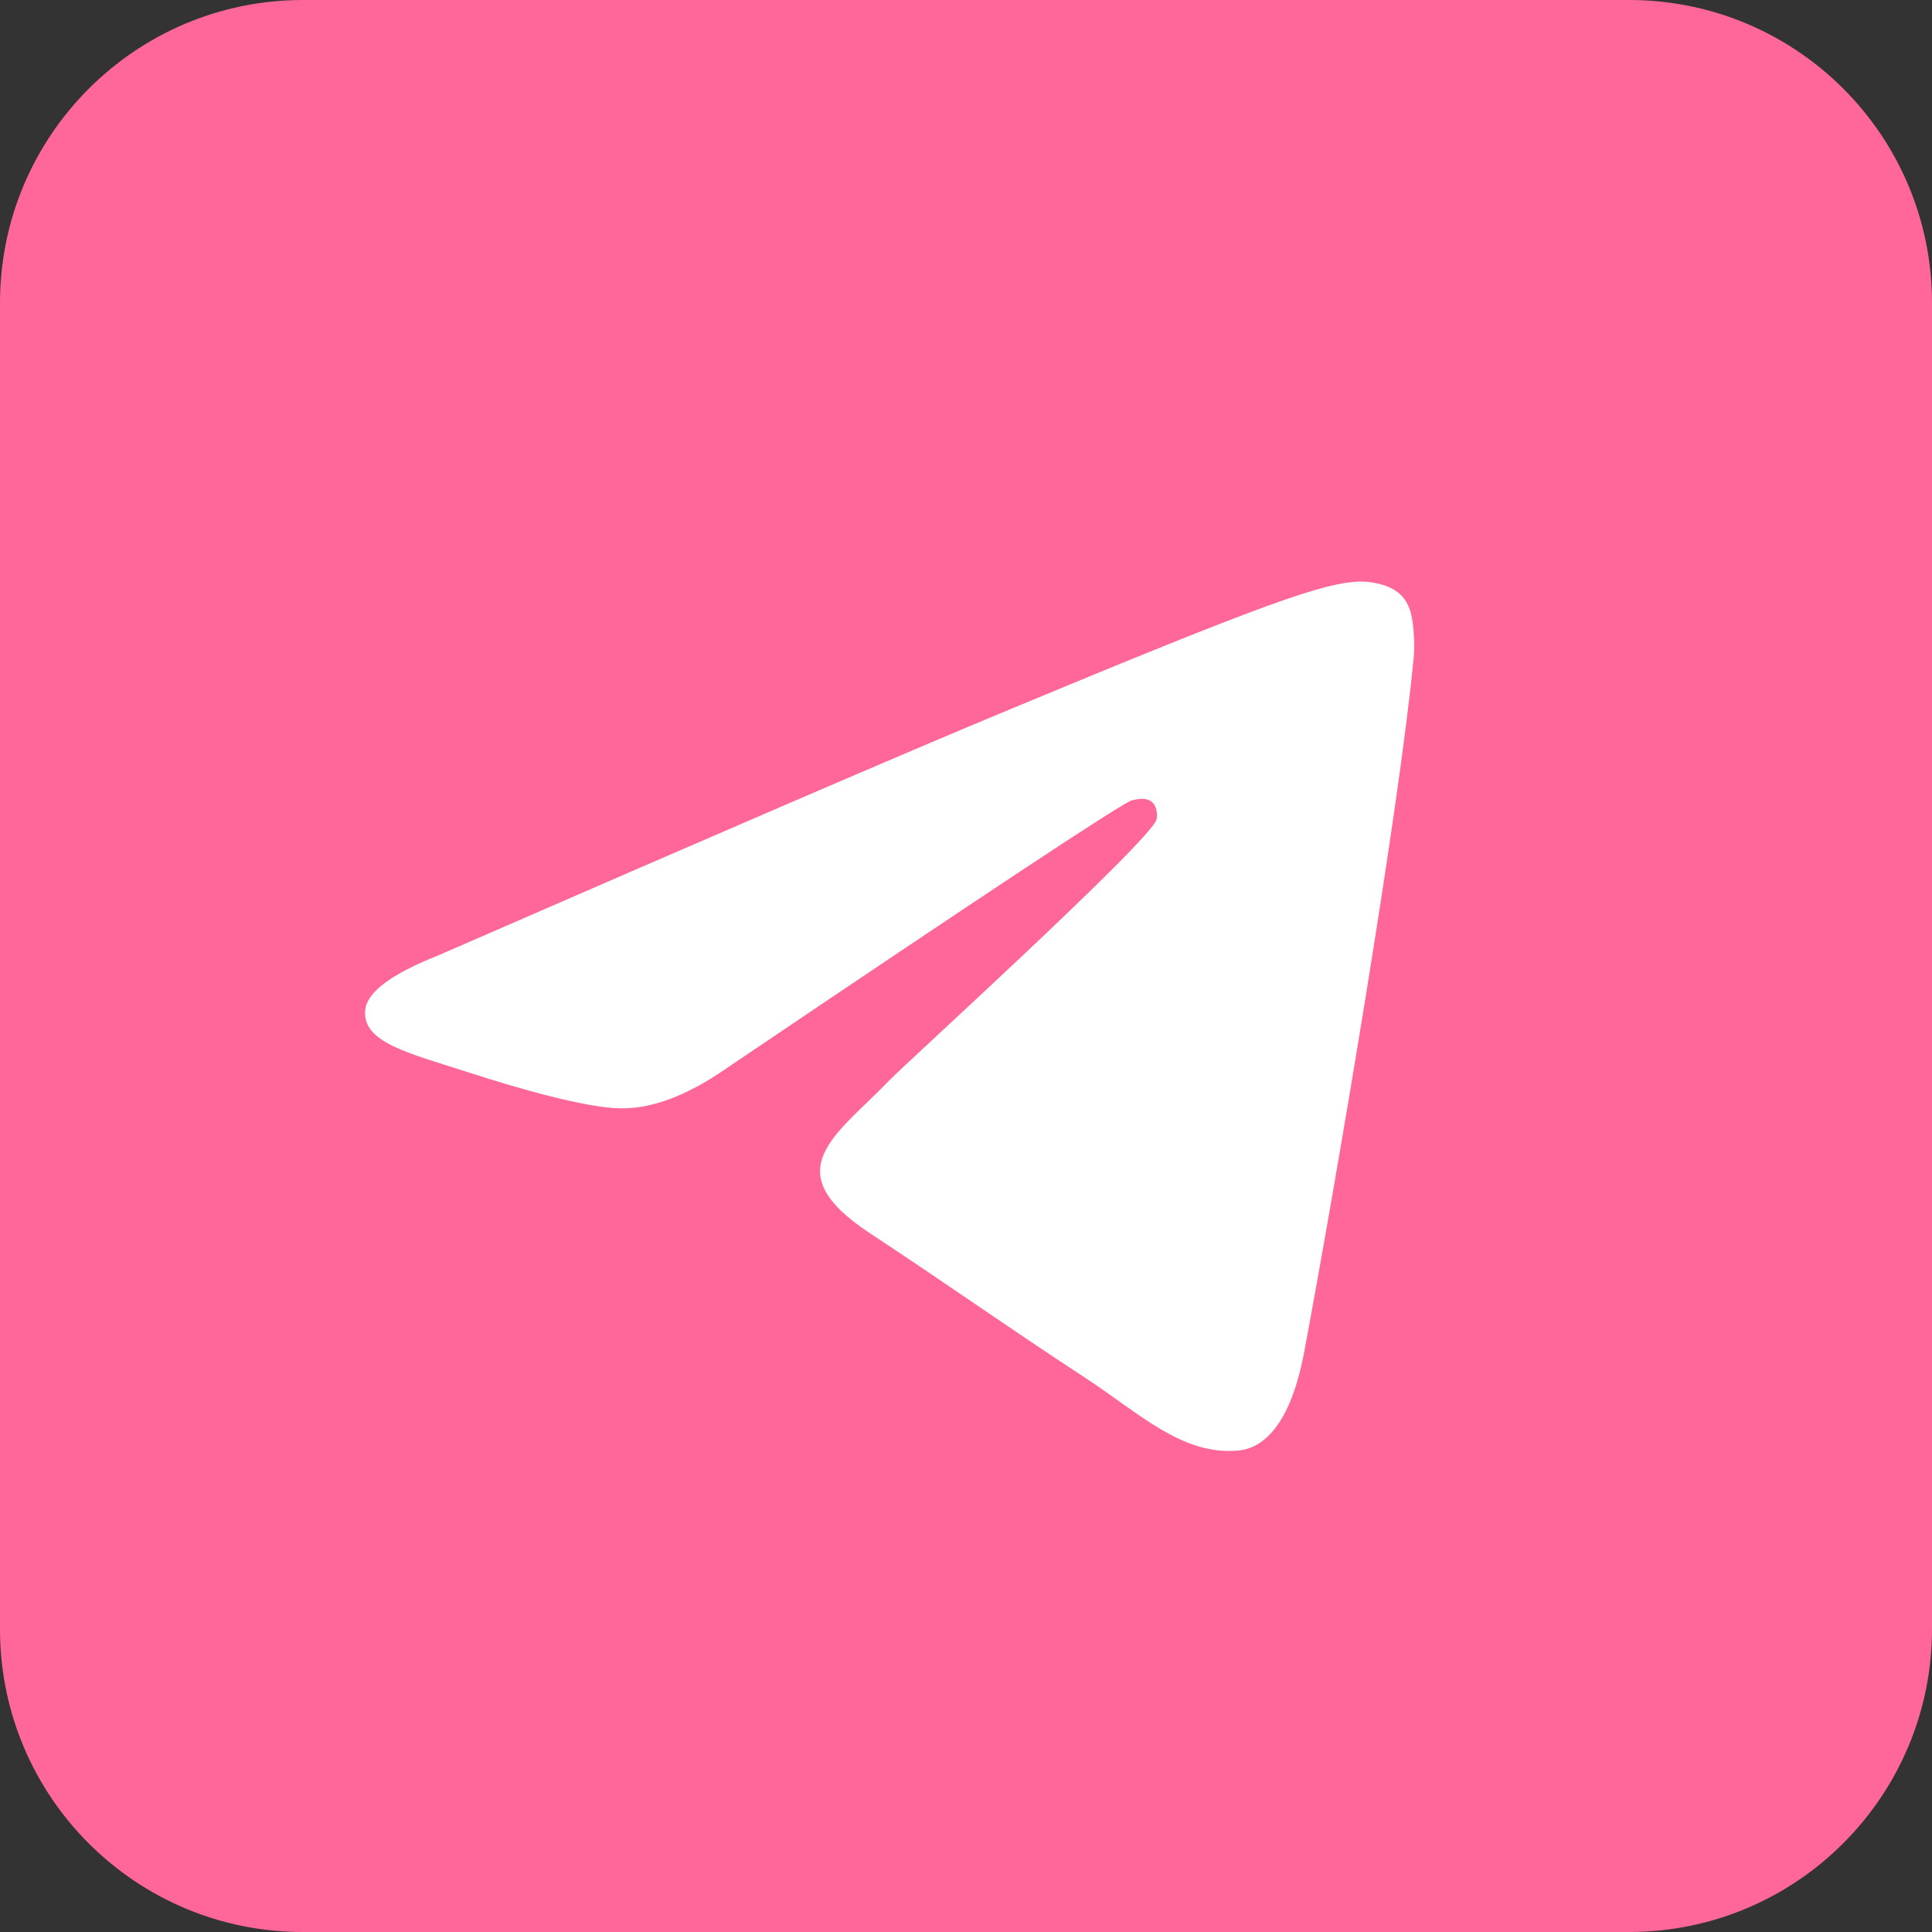
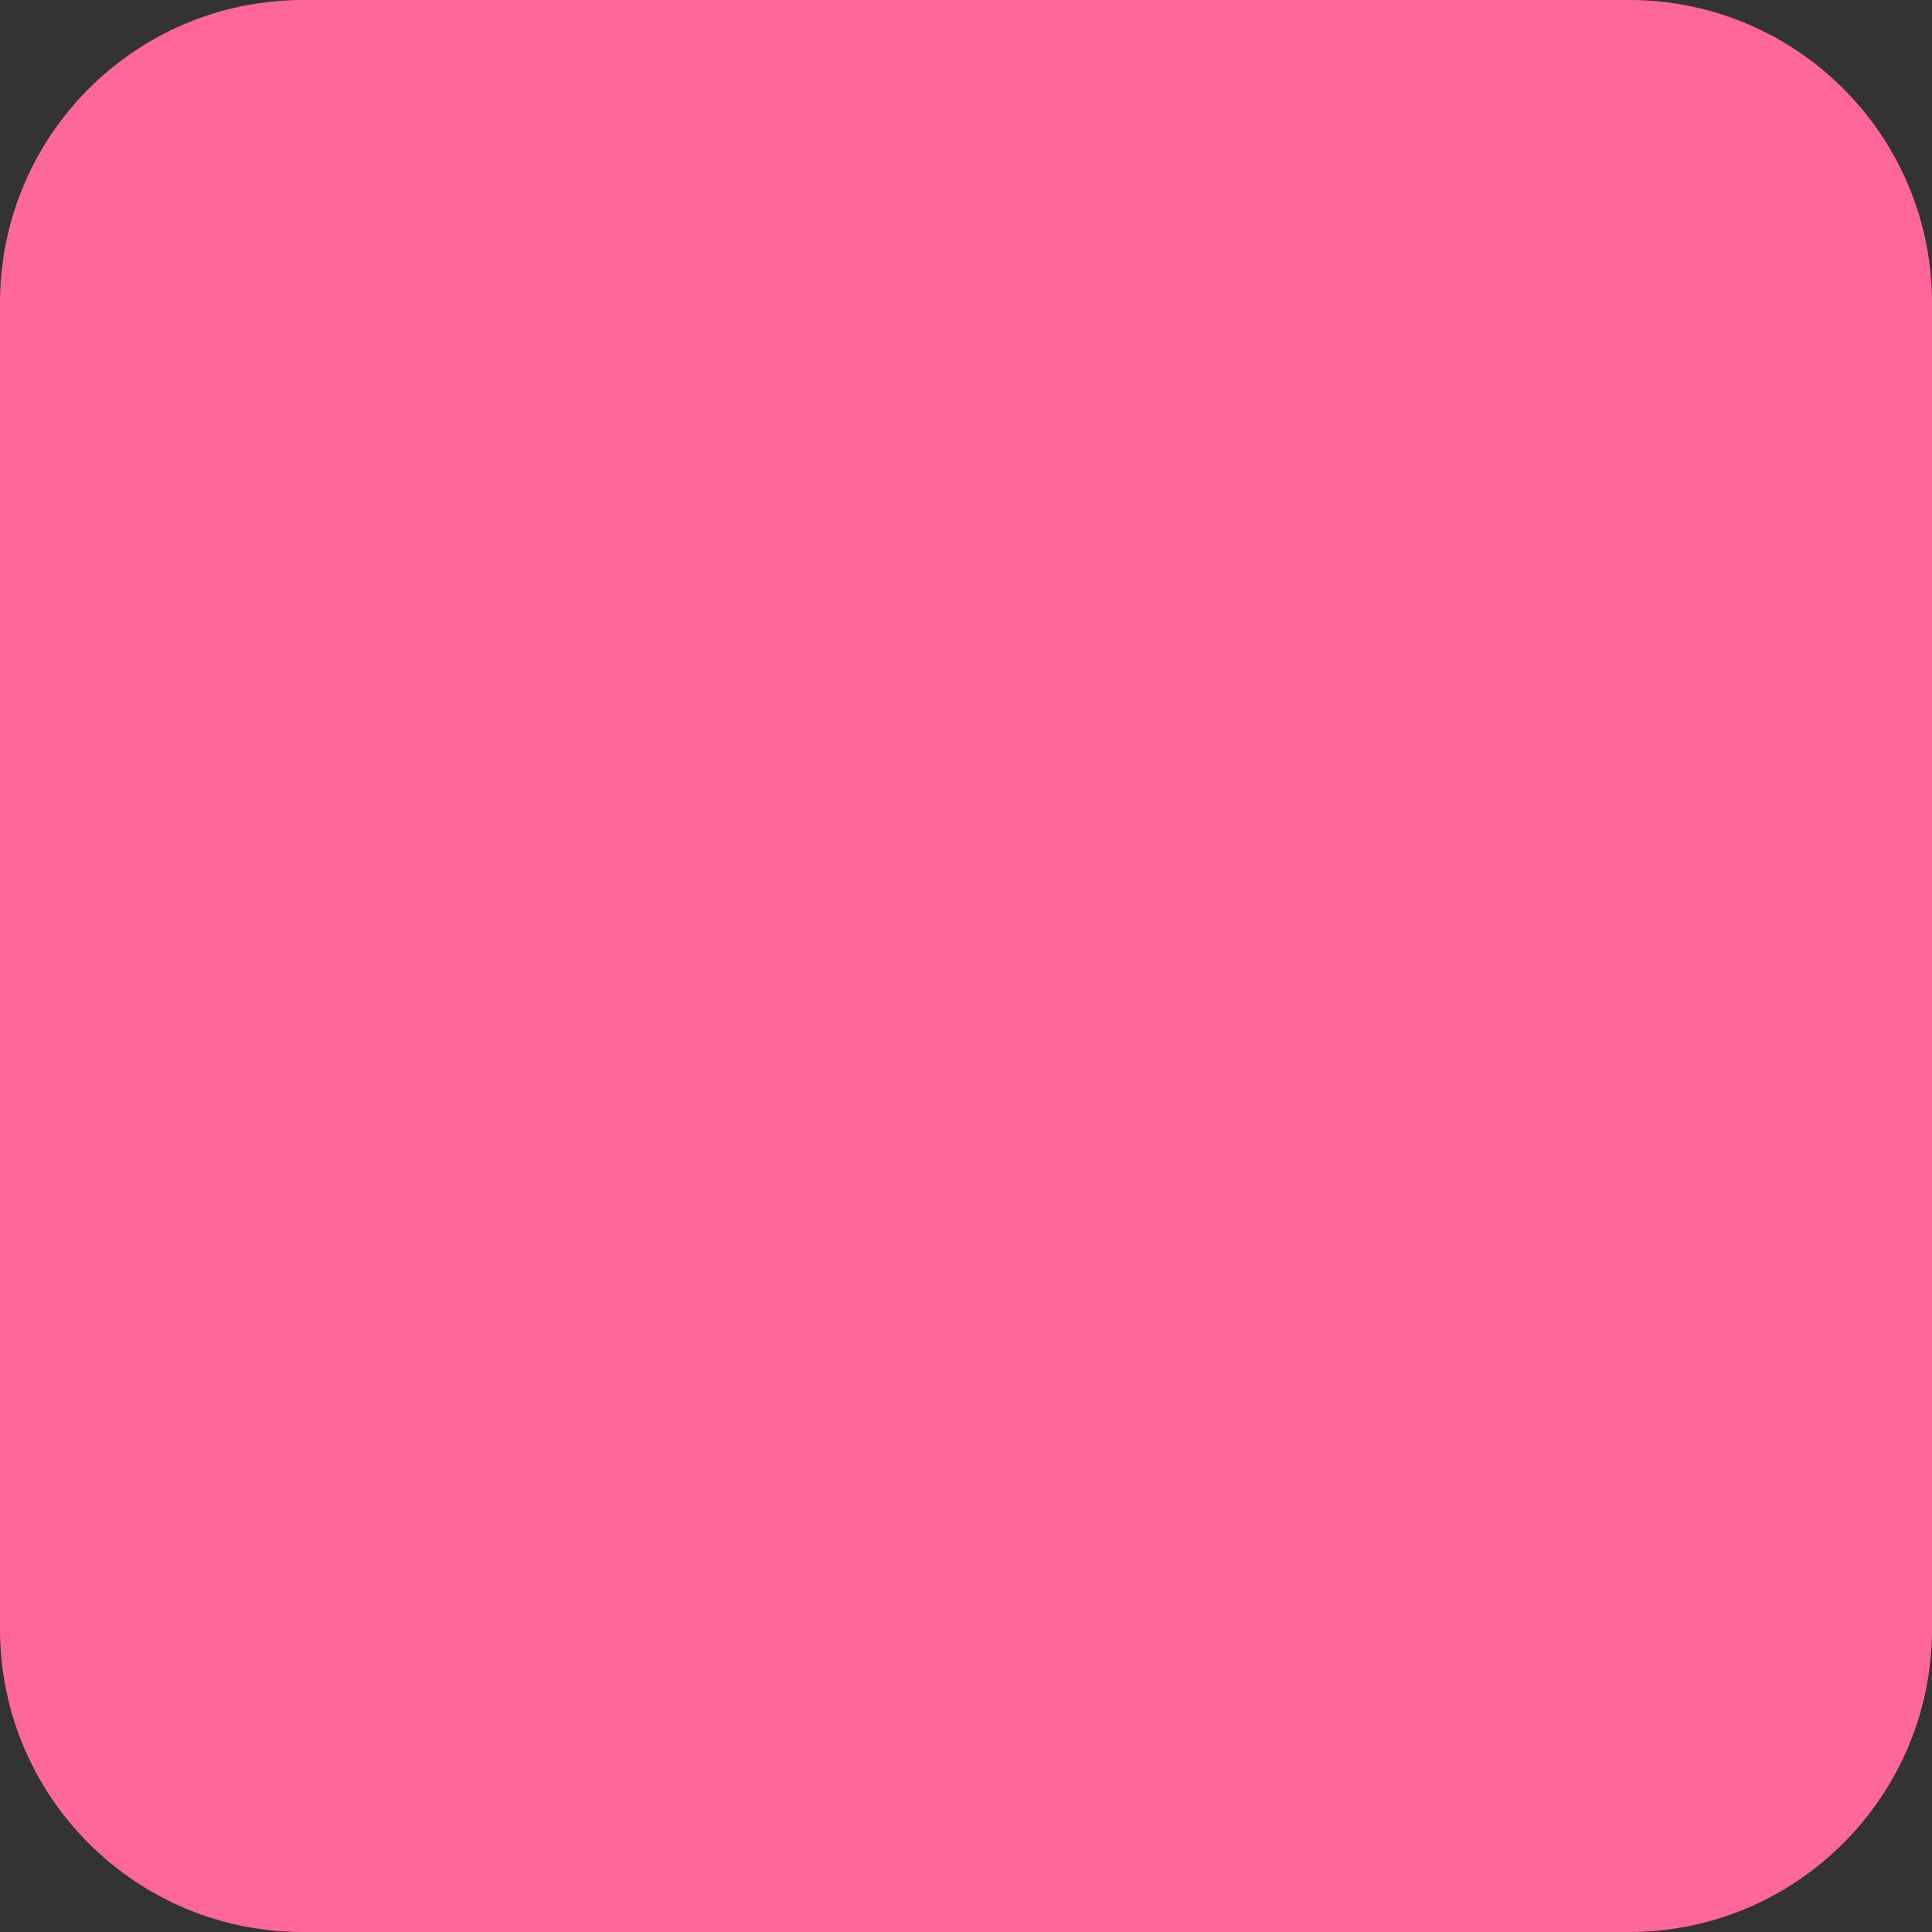
<svg xmlns="http://www.w3.org/2000/svg" id="_Слой_1" data-name="Слой 1" viewBox="0 0 188 188">
  <rect x="0" y="0" width="188" height="188" fill="#333333" stroke="none" />
  <defs>
    <style> .cls-1 { fill: #f69; } .cls-2 { fill: #fff; fill-rule: evenodd; } </style>
  </defs>
  <g id="Artboard">
    <path class="cls-1" d="M29.55,0h128.91c16.28-.04,29.5,13.12,29.54,29.4h0v129.06c.03,16.27-13.13,29.5-29.4,29.54H29.6C13.33,188.08.08,174.95,0,158.68V29.55C-.04,13.27,13.13.04,29.41,0h.14Z" />
-     <path id="Path-3" class="cls-2" d="M42.55,93.01c27.4-11.94,45.68-19.81,54.82-23.61,26.1-10.86,31.53-12.74,35.06-12.81.78,0,2.52.18,3.64,1.09.95.77,1.21,1.81,1.34,2.55.13.73.28,2.4.16,3.7-1.41,14.86-7.54,50.93-10.65,67.58-1.32,7.04-3.91,9.41-6.42,9.64-5.46.5-9.6-3.61-14.89-7.07-8.27-5.42-12.95-8.8-20.98-14.09-9.28-6.12-3.26-9.48,2.02-14.97,1.38-1.44,25.44-23.31,25.9-25.3.06-.25.11-1.17-.44-1.66-.55-.49-1.36-.32-1.95-.19-.83.19-14.05,8.92-39.65,26.21-3.75,2.58-7.15,3.83-10.19,3.77-3.36-.07-9.81-1.9-14.61-3.46-5.89-1.91-10.57-2.93-10.16-6.18.22-1.7,2.55-3.43,7-5.2Z" />
  </g>
</svg>